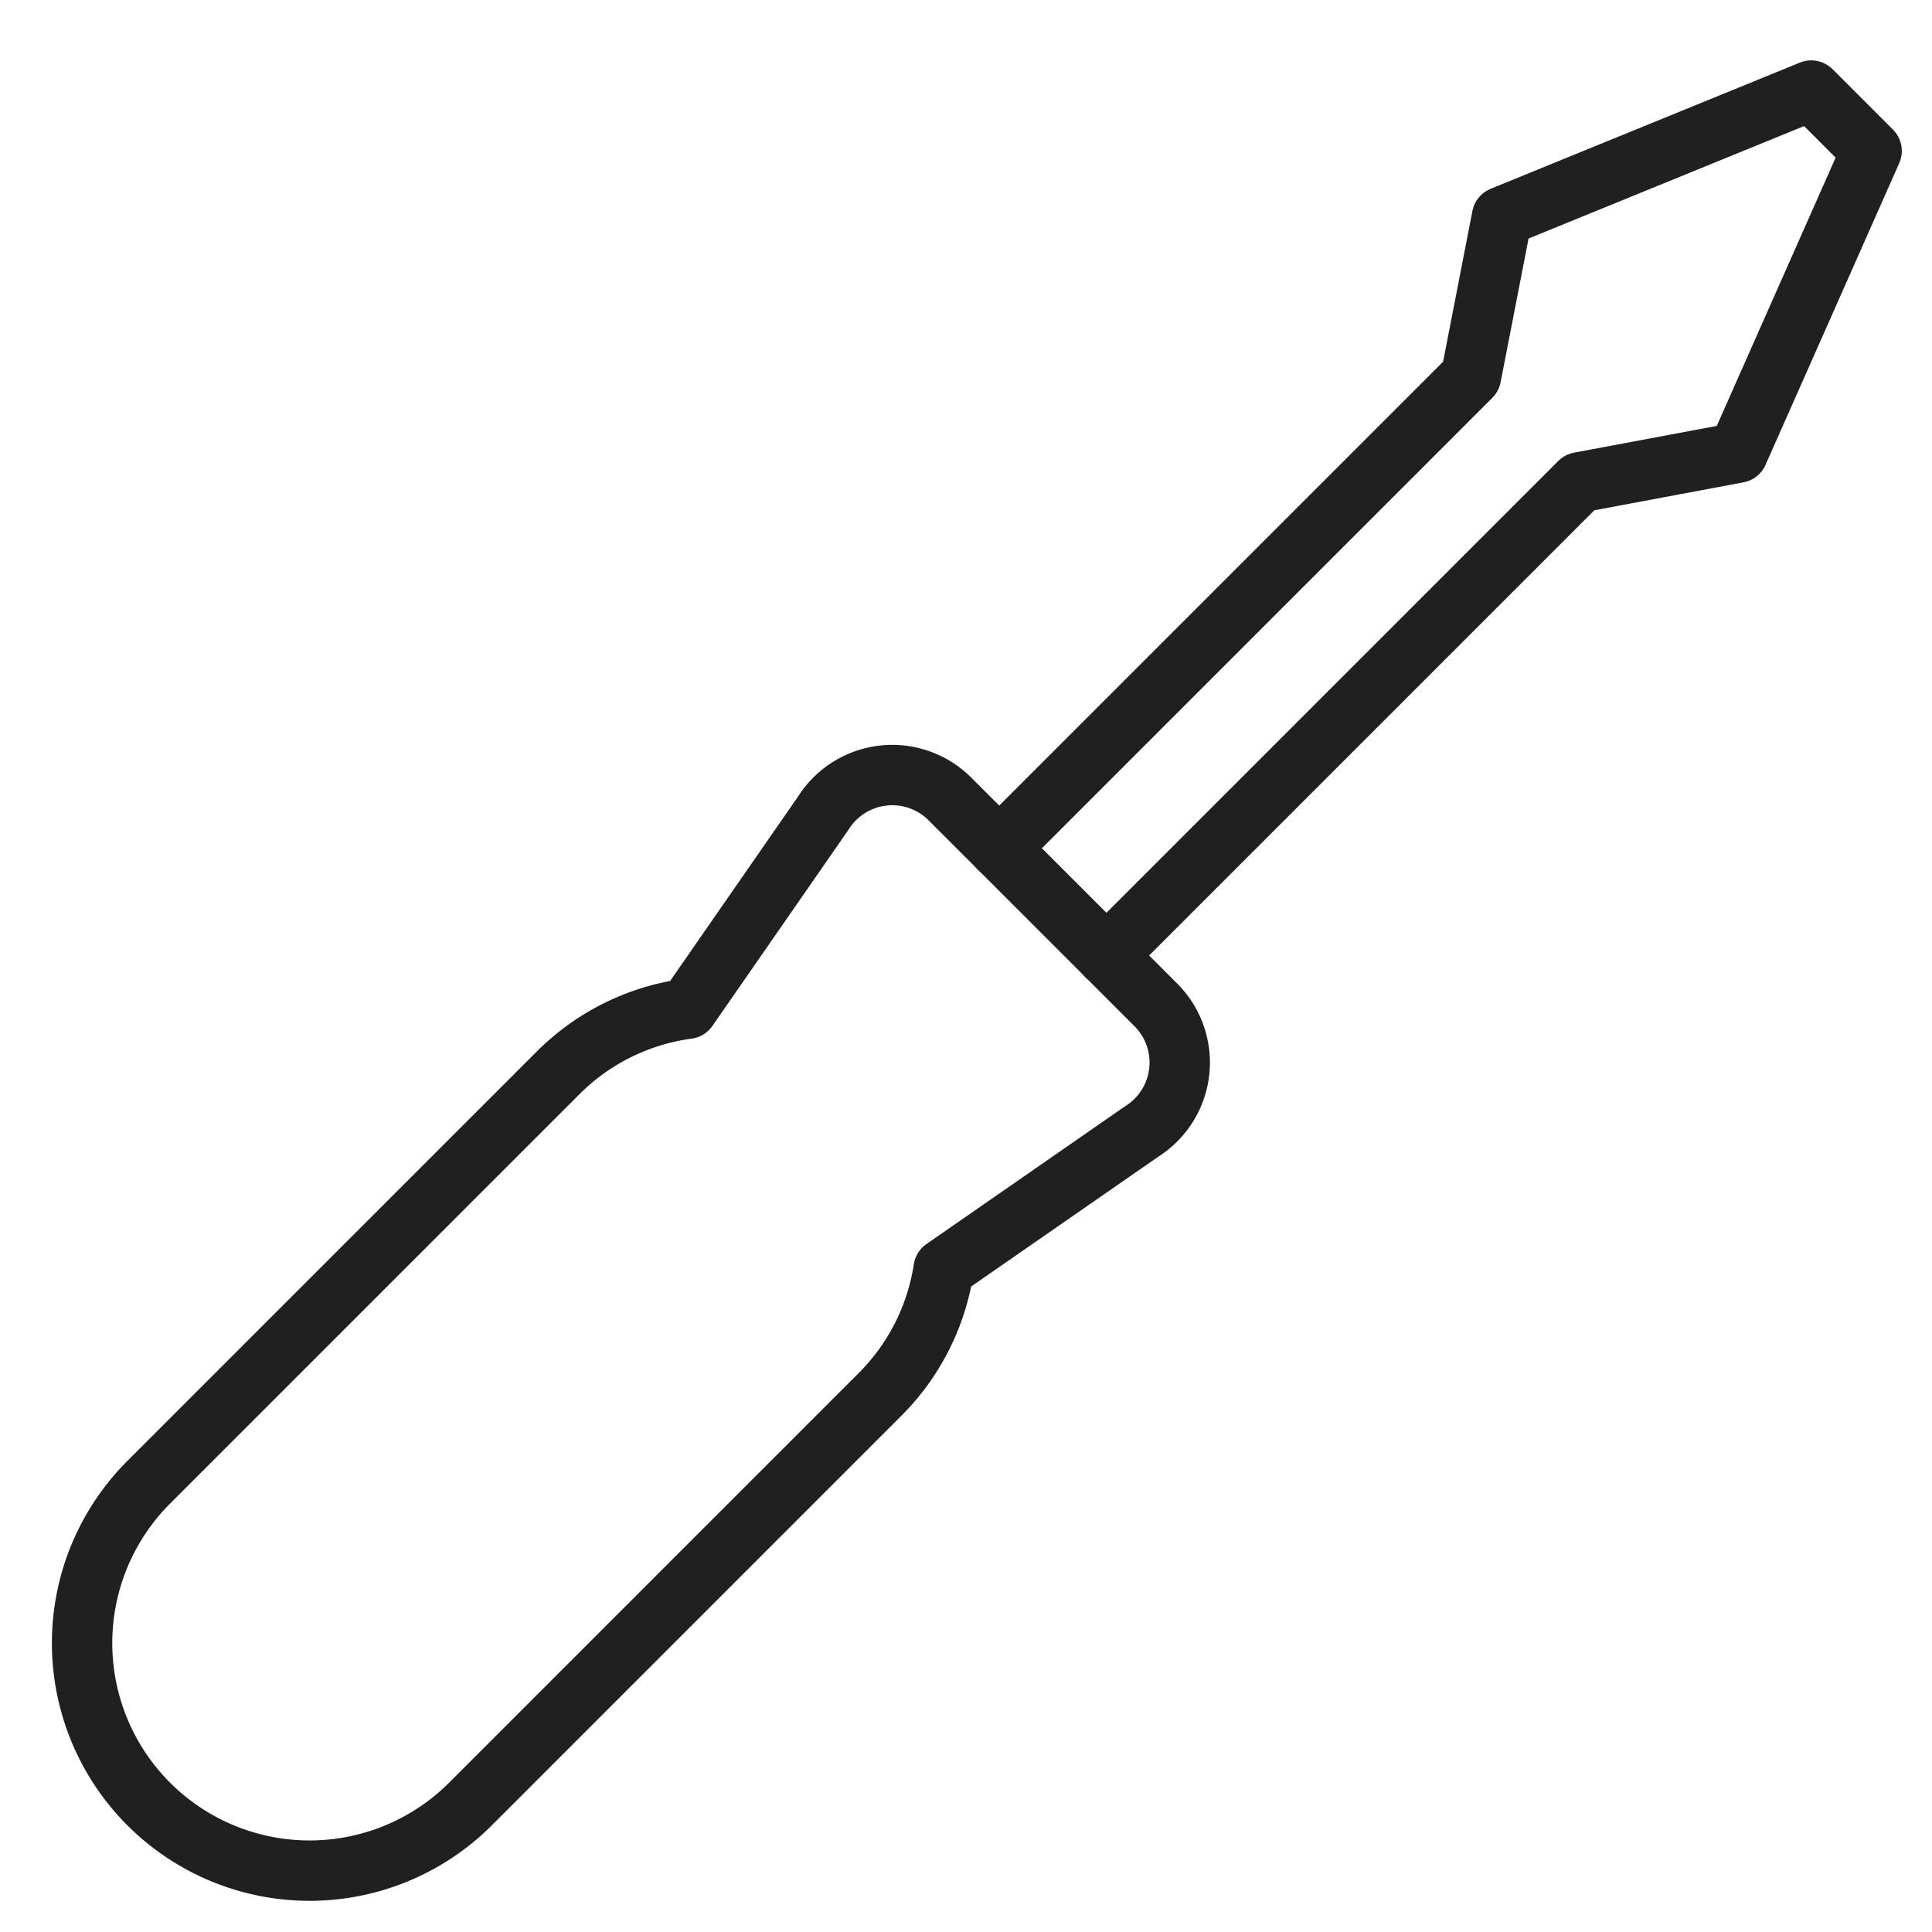
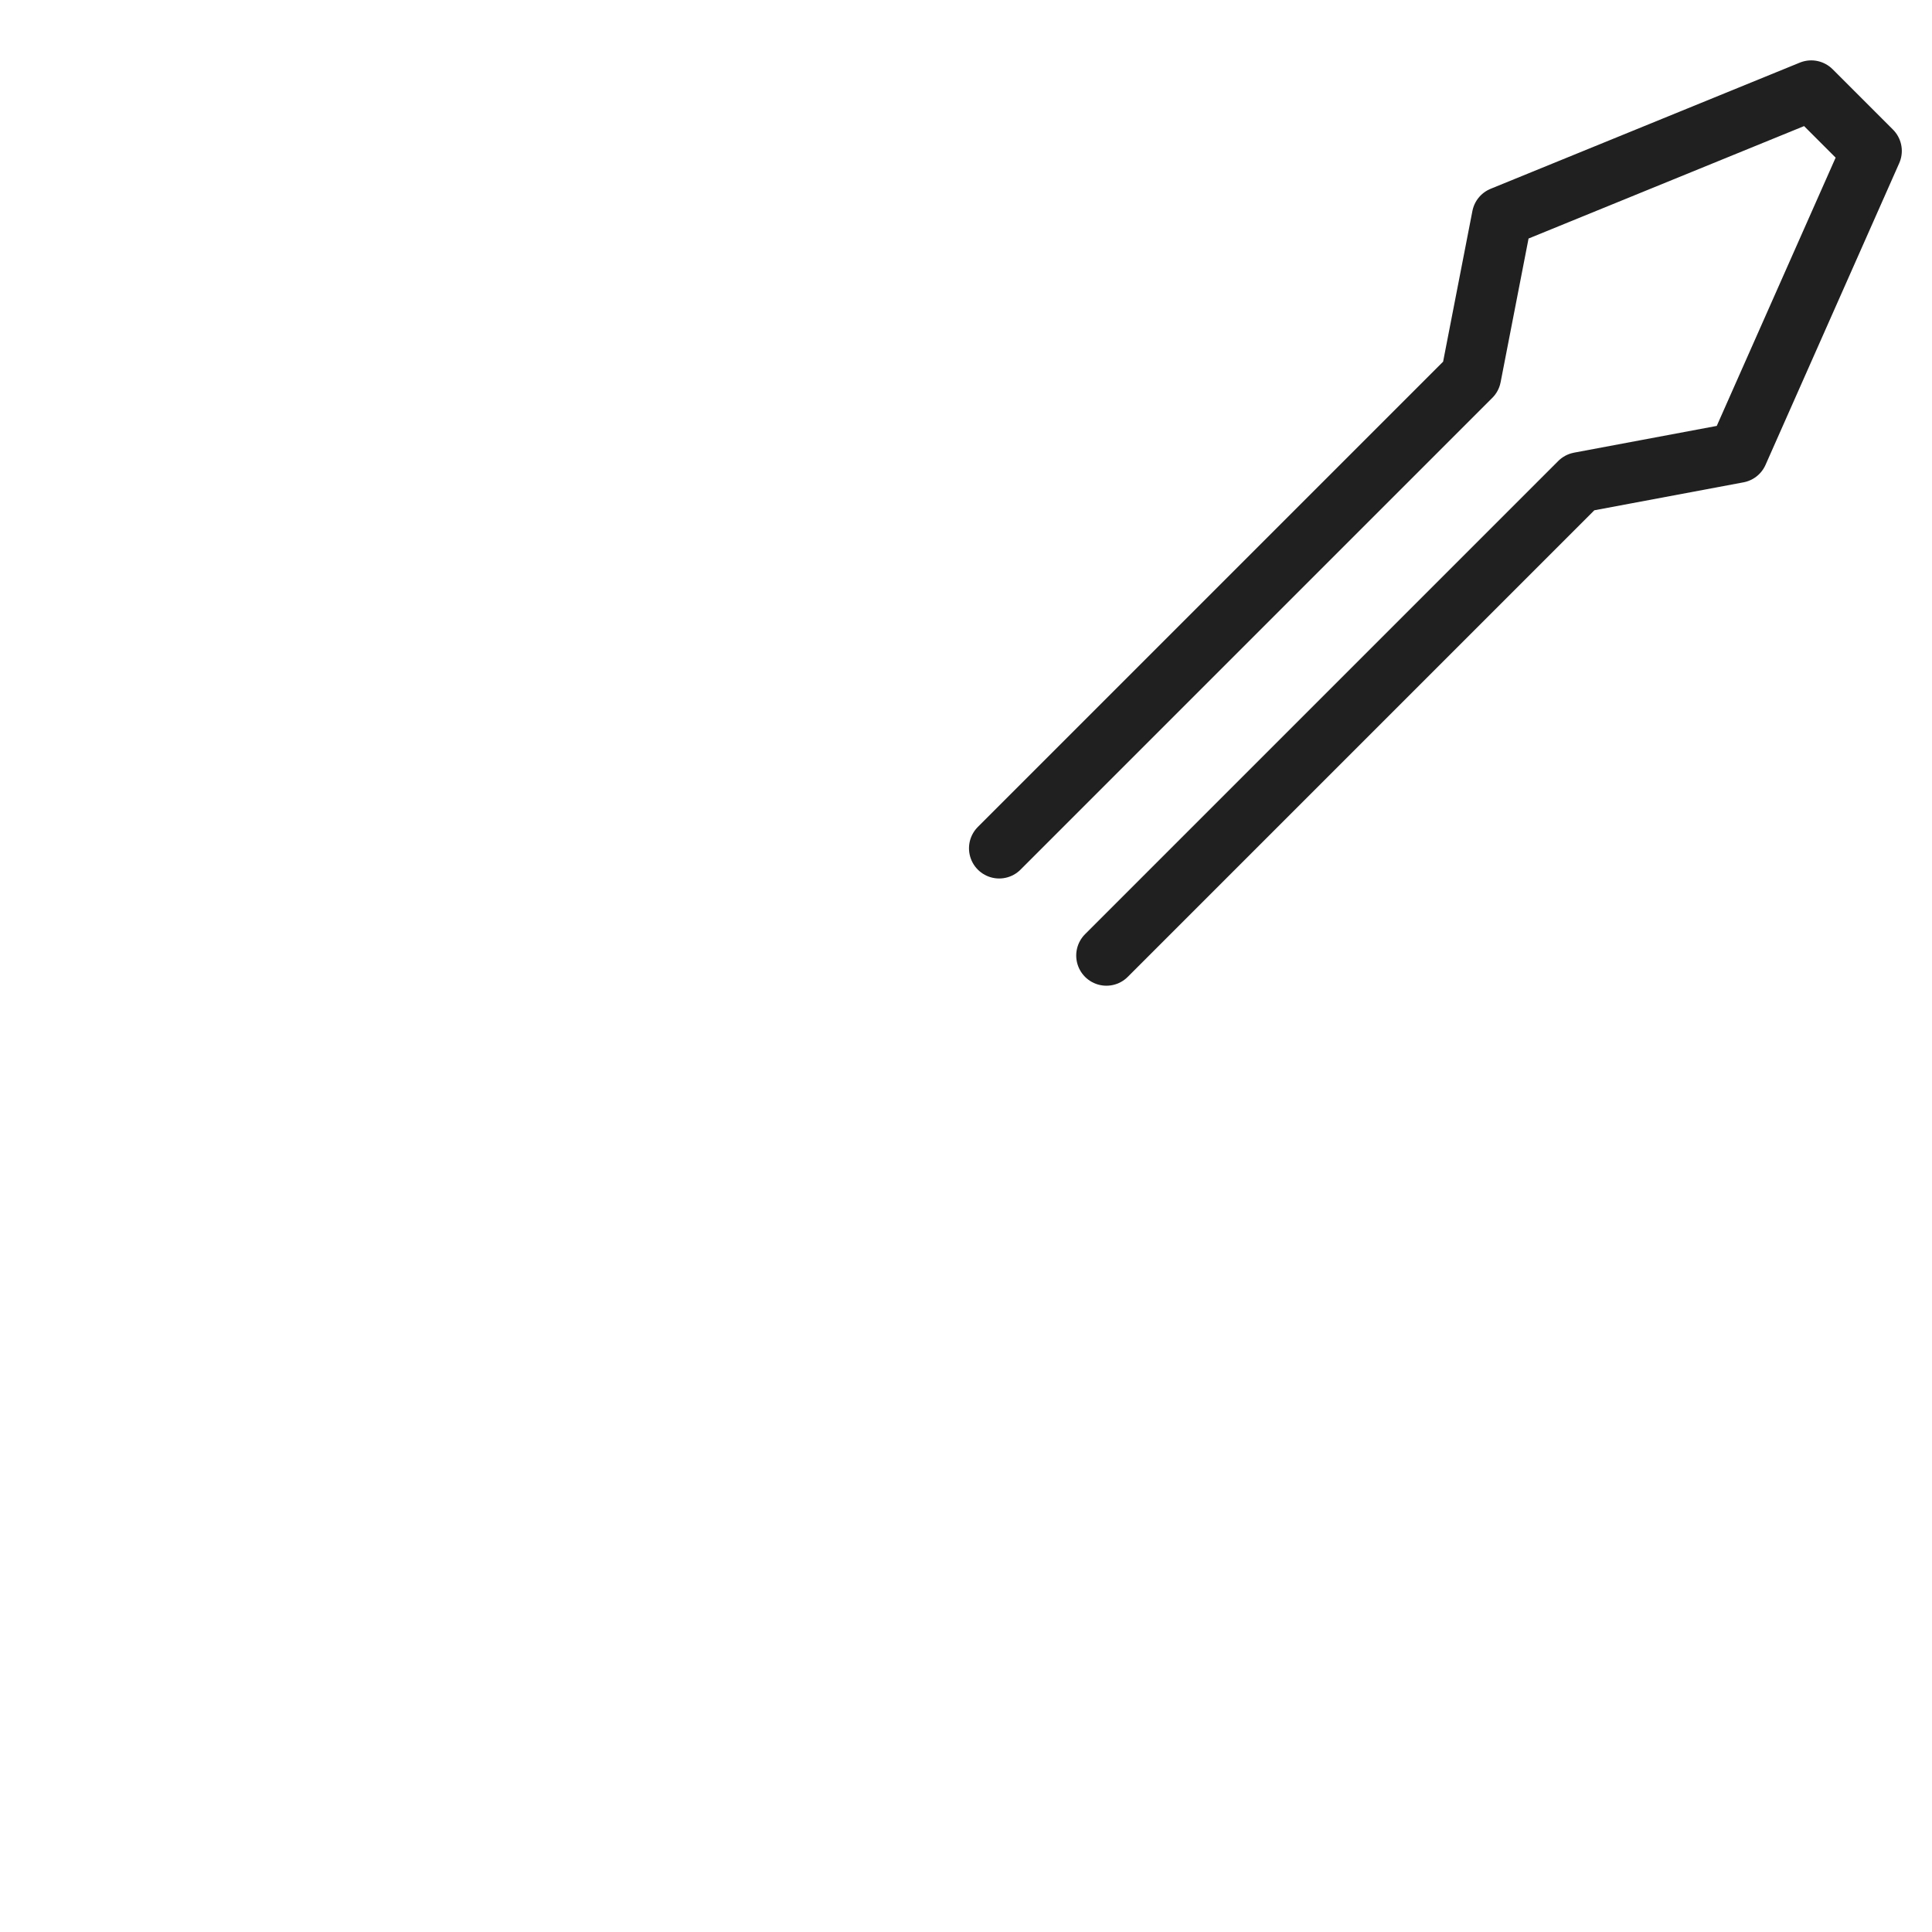
<svg xmlns="http://www.w3.org/2000/svg" viewBox="0 0 64 64">
  <path data-name="layer2" fill="none" stroke="#202020" stroke-linecap="round" stroke-miterlimit="10" stroke-width="2" d="M36.651 31.653l15.675-15.675 5.245-.983L62 5l-2-2-10.243 4.18-1.029 5.292-15.629 15.629" stroke-linejoin="round" />
-   <path data-name="layer1" d="M15.584 59.761L29.16 46.184a7.474 7.474 0 002.1-4.152l6.557-4.548a2.7 2.7 0 00.438-4.229L31.5 26.5a2.7 2.7 0 00-4.229.438l-4.493 6.477a7.477 7.477 0 00-4.278 2.113L4.928 49.1a7.535 7.535 0 0010.656 10.661z" fill="none" stroke="#202020" stroke-linecap="round" stroke-miterlimit="10" stroke-width="2" stroke-linejoin="round" />
</svg>